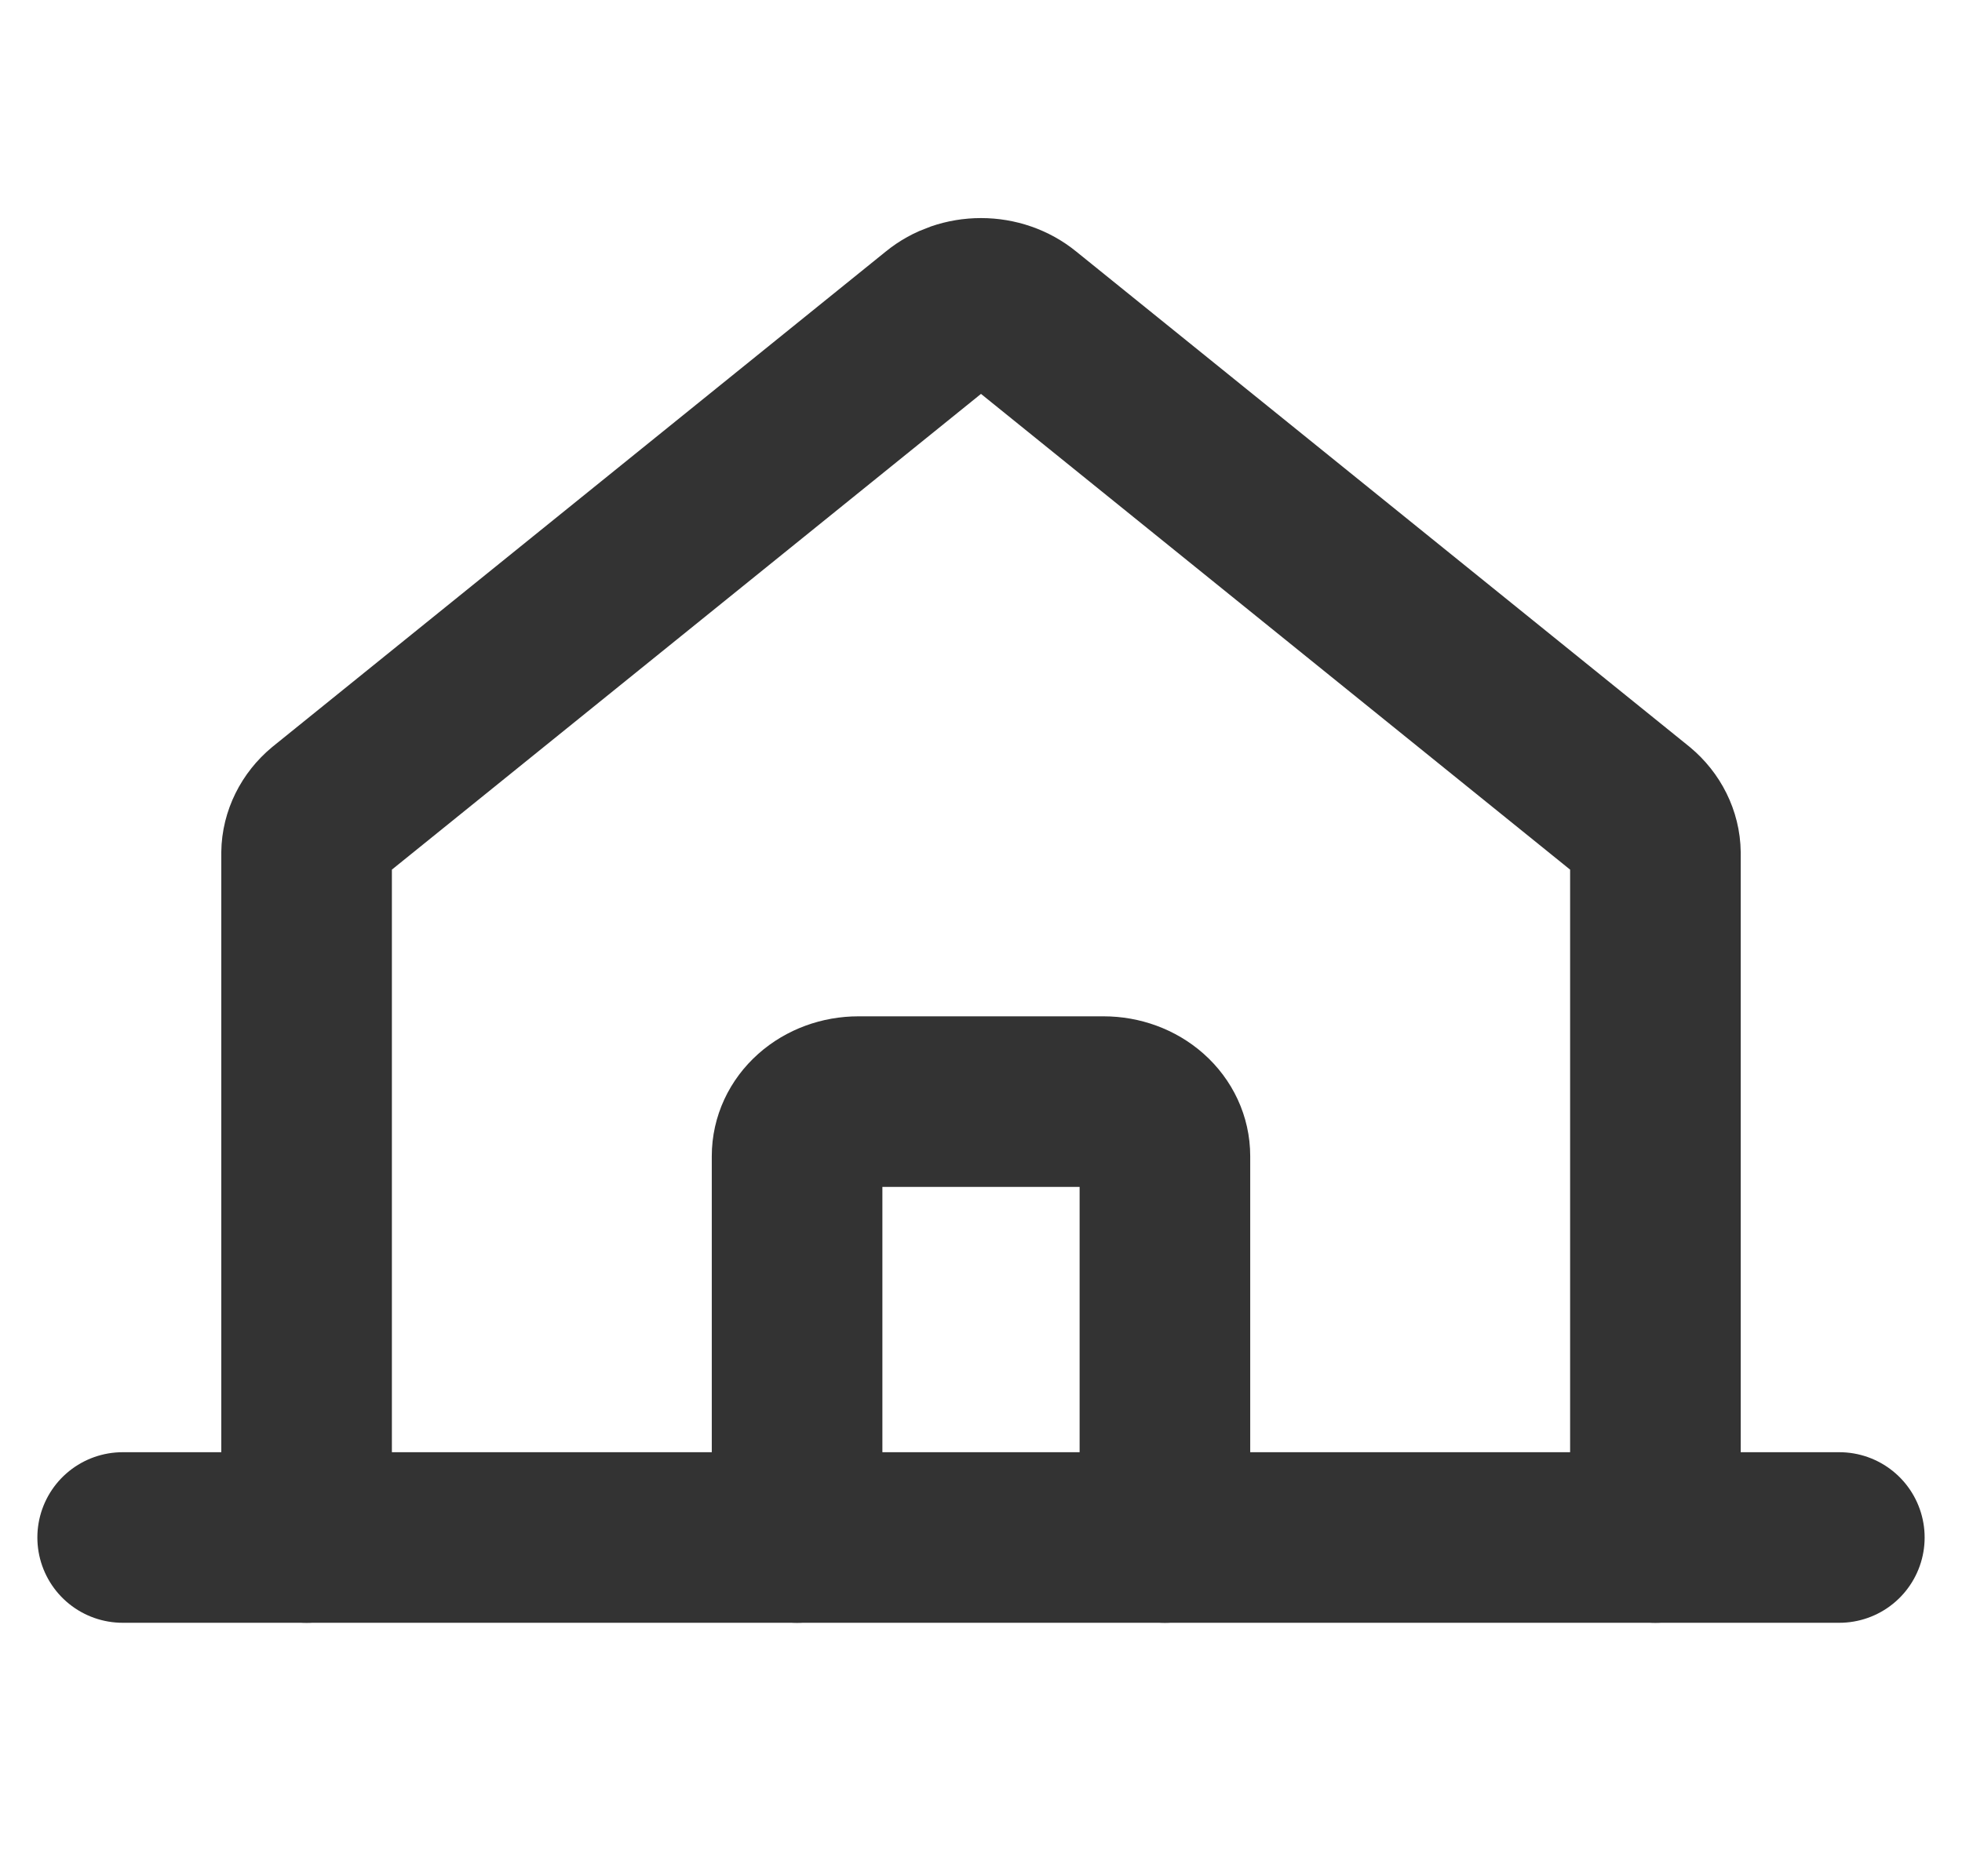
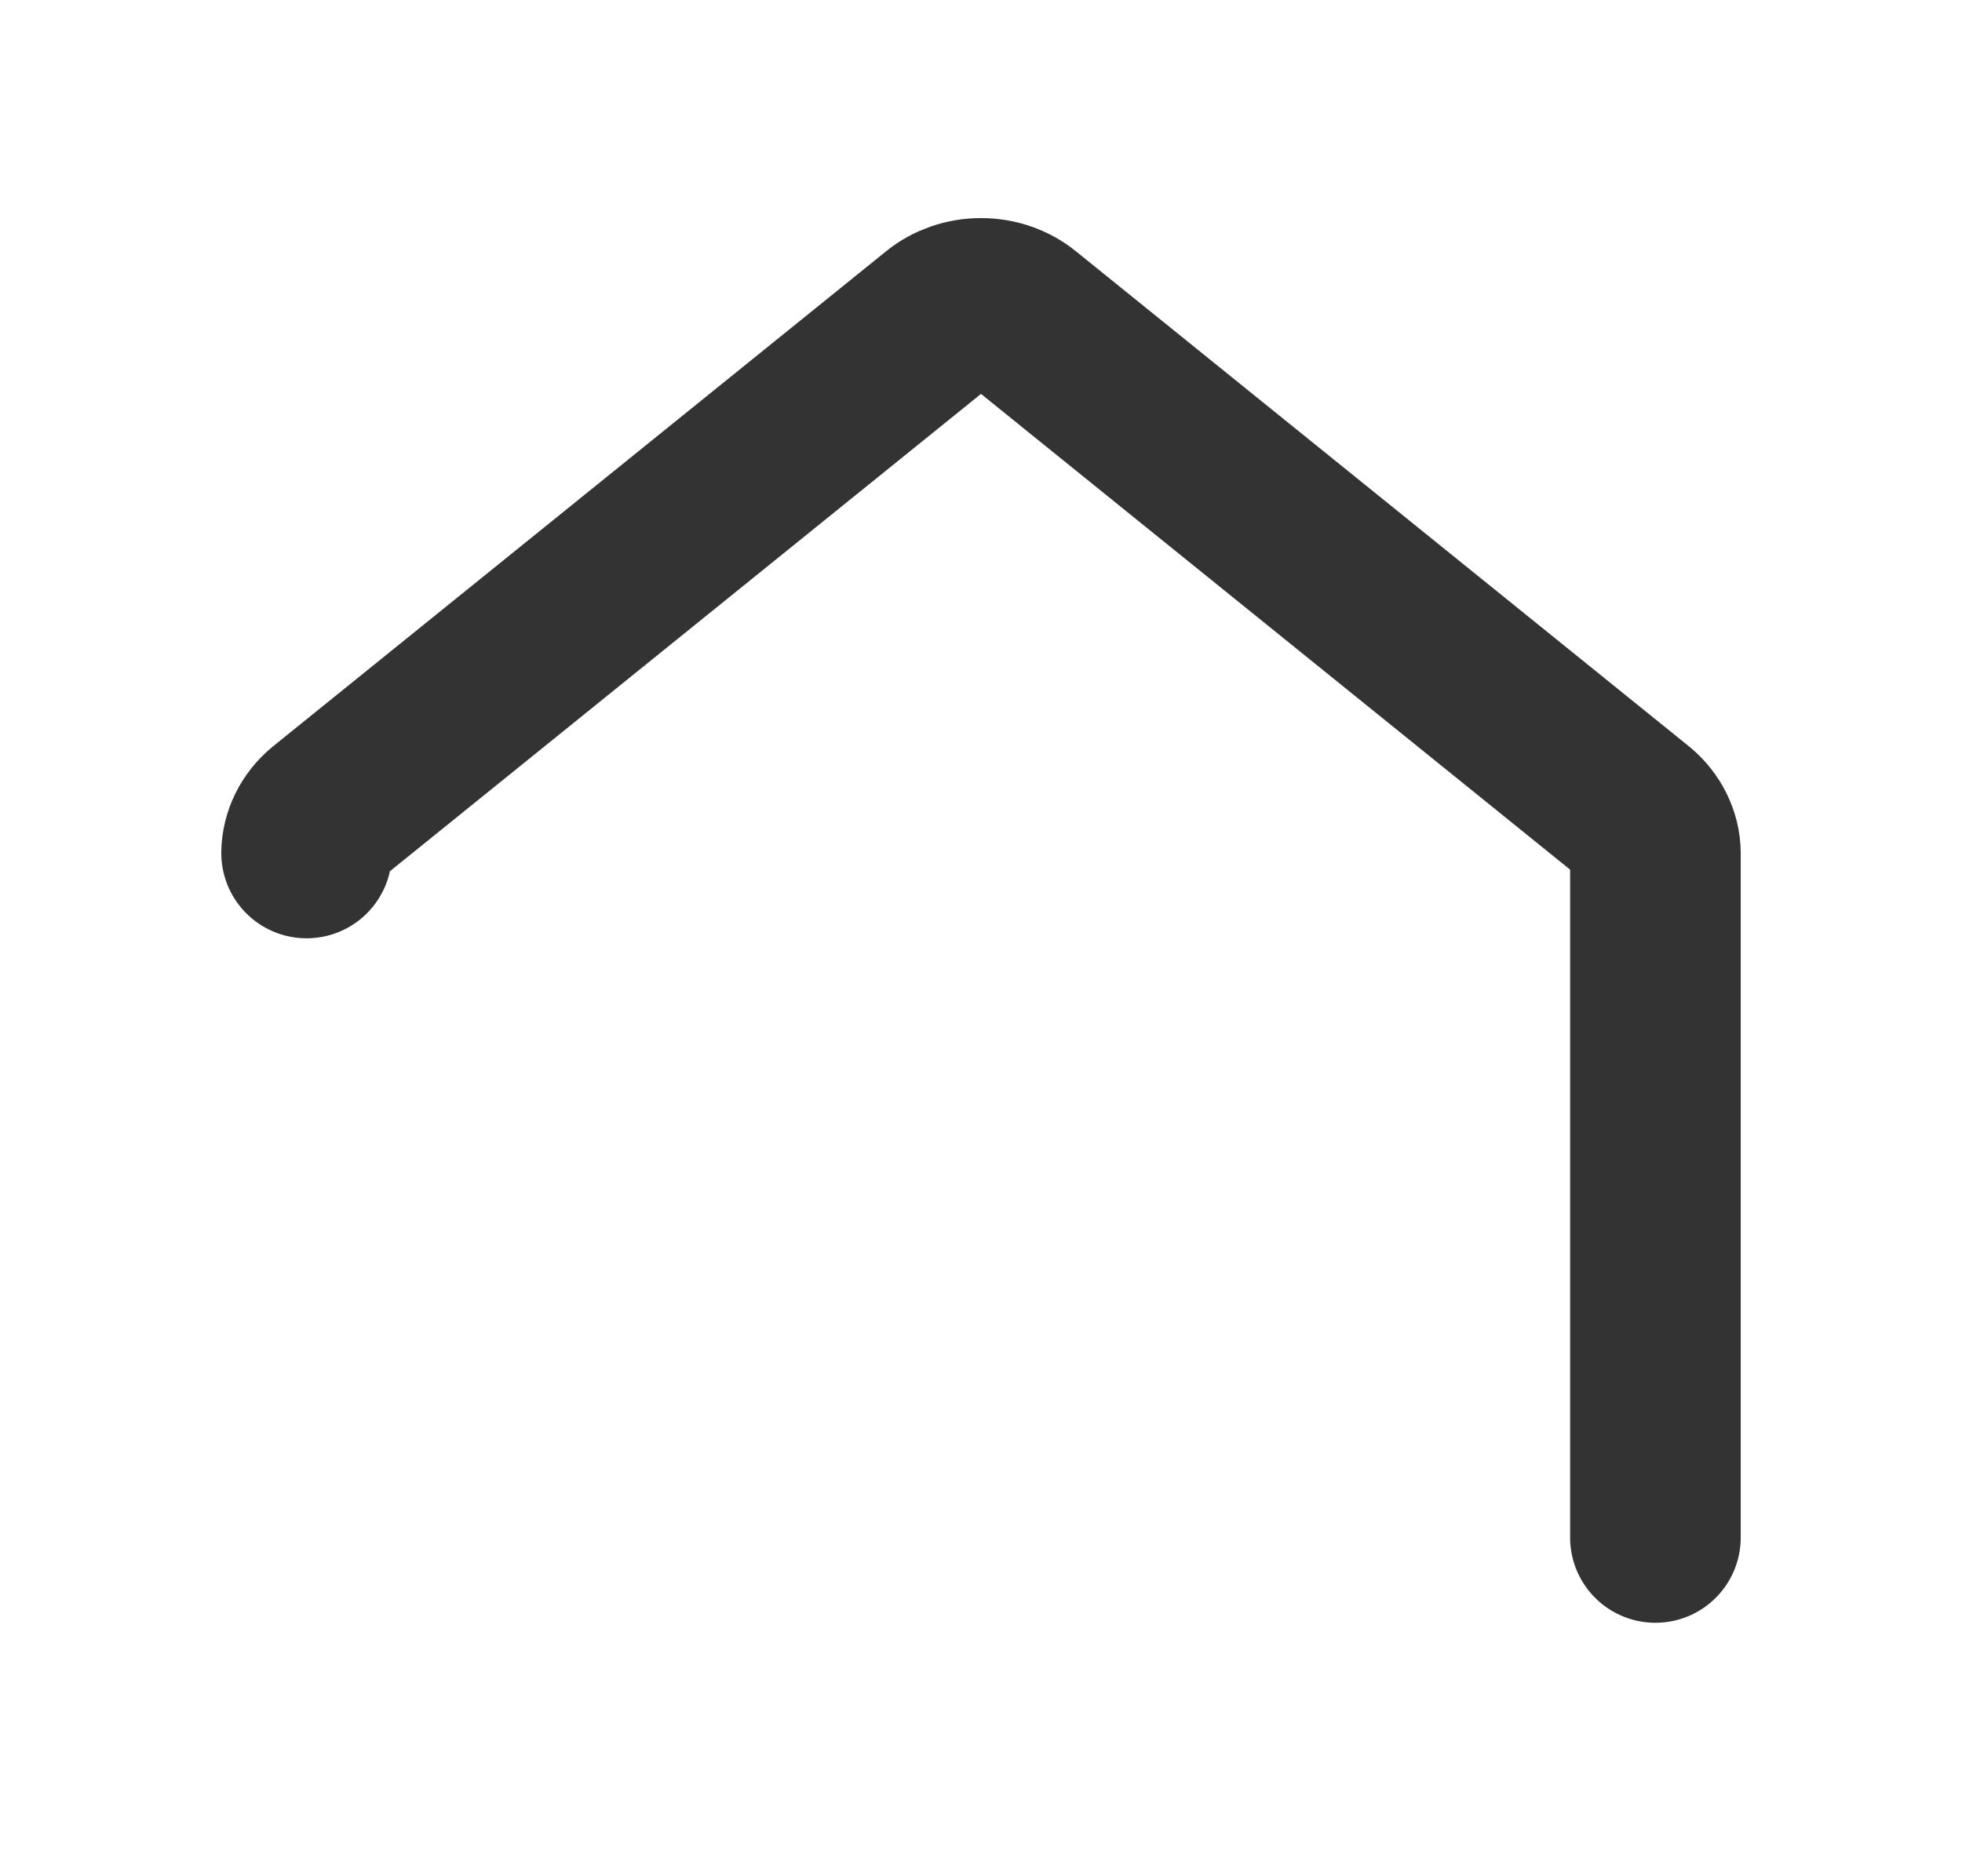
<svg xmlns="http://www.w3.org/2000/svg" width="23" height="22" viewBox="0 0 23 22" fill="none">
-   <path d="M19.406 18.028V10.002C19.405 9.913 19.383 9.826 19.343 9.745C19.303 9.664 19.245 9.591 19.173 9.531L11.985 3.725C11.853 3.617 11.68 3.557 11.5 3.557C11.32 3.557 11.147 3.617 11.015 3.725L3.827 9.531C3.755 9.591 3.697 9.664 3.657 9.745C3.617 9.826 3.595 9.913 3.594 10.002V18.028" stroke="#333333" stroke-width="2" stroke-linecap="round" stroke-linejoin="round" />
-   <path d="M1.438 18.028H21.562" stroke="#333333" stroke-width="2" stroke-linecap="round" stroke-linejoin="round" />
-   <path d="M13.656 18.028V13.556C13.656 13.386 13.581 13.224 13.446 13.104C13.311 12.984 13.128 12.917 12.938 12.917H10.062C9.872 12.917 9.689 12.984 9.554 13.104C9.419 13.224 9.344 13.386 9.344 13.556V18.028" stroke="#333333" stroke-width="2" stroke-linecap="round" stroke-linejoin="round" />
+   <path d="M19.406 18.028V10.002C19.405 9.913 19.383 9.826 19.343 9.745C19.303 9.664 19.245 9.591 19.173 9.531L11.985 3.725C11.853 3.617 11.68 3.557 11.5 3.557C11.32 3.557 11.147 3.617 11.015 3.725L3.827 9.531C3.755 9.591 3.697 9.664 3.657 9.745C3.617 9.826 3.595 9.913 3.594 10.002" stroke="#333333" stroke-width="2" stroke-linecap="round" stroke-linejoin="round" />
</svg>